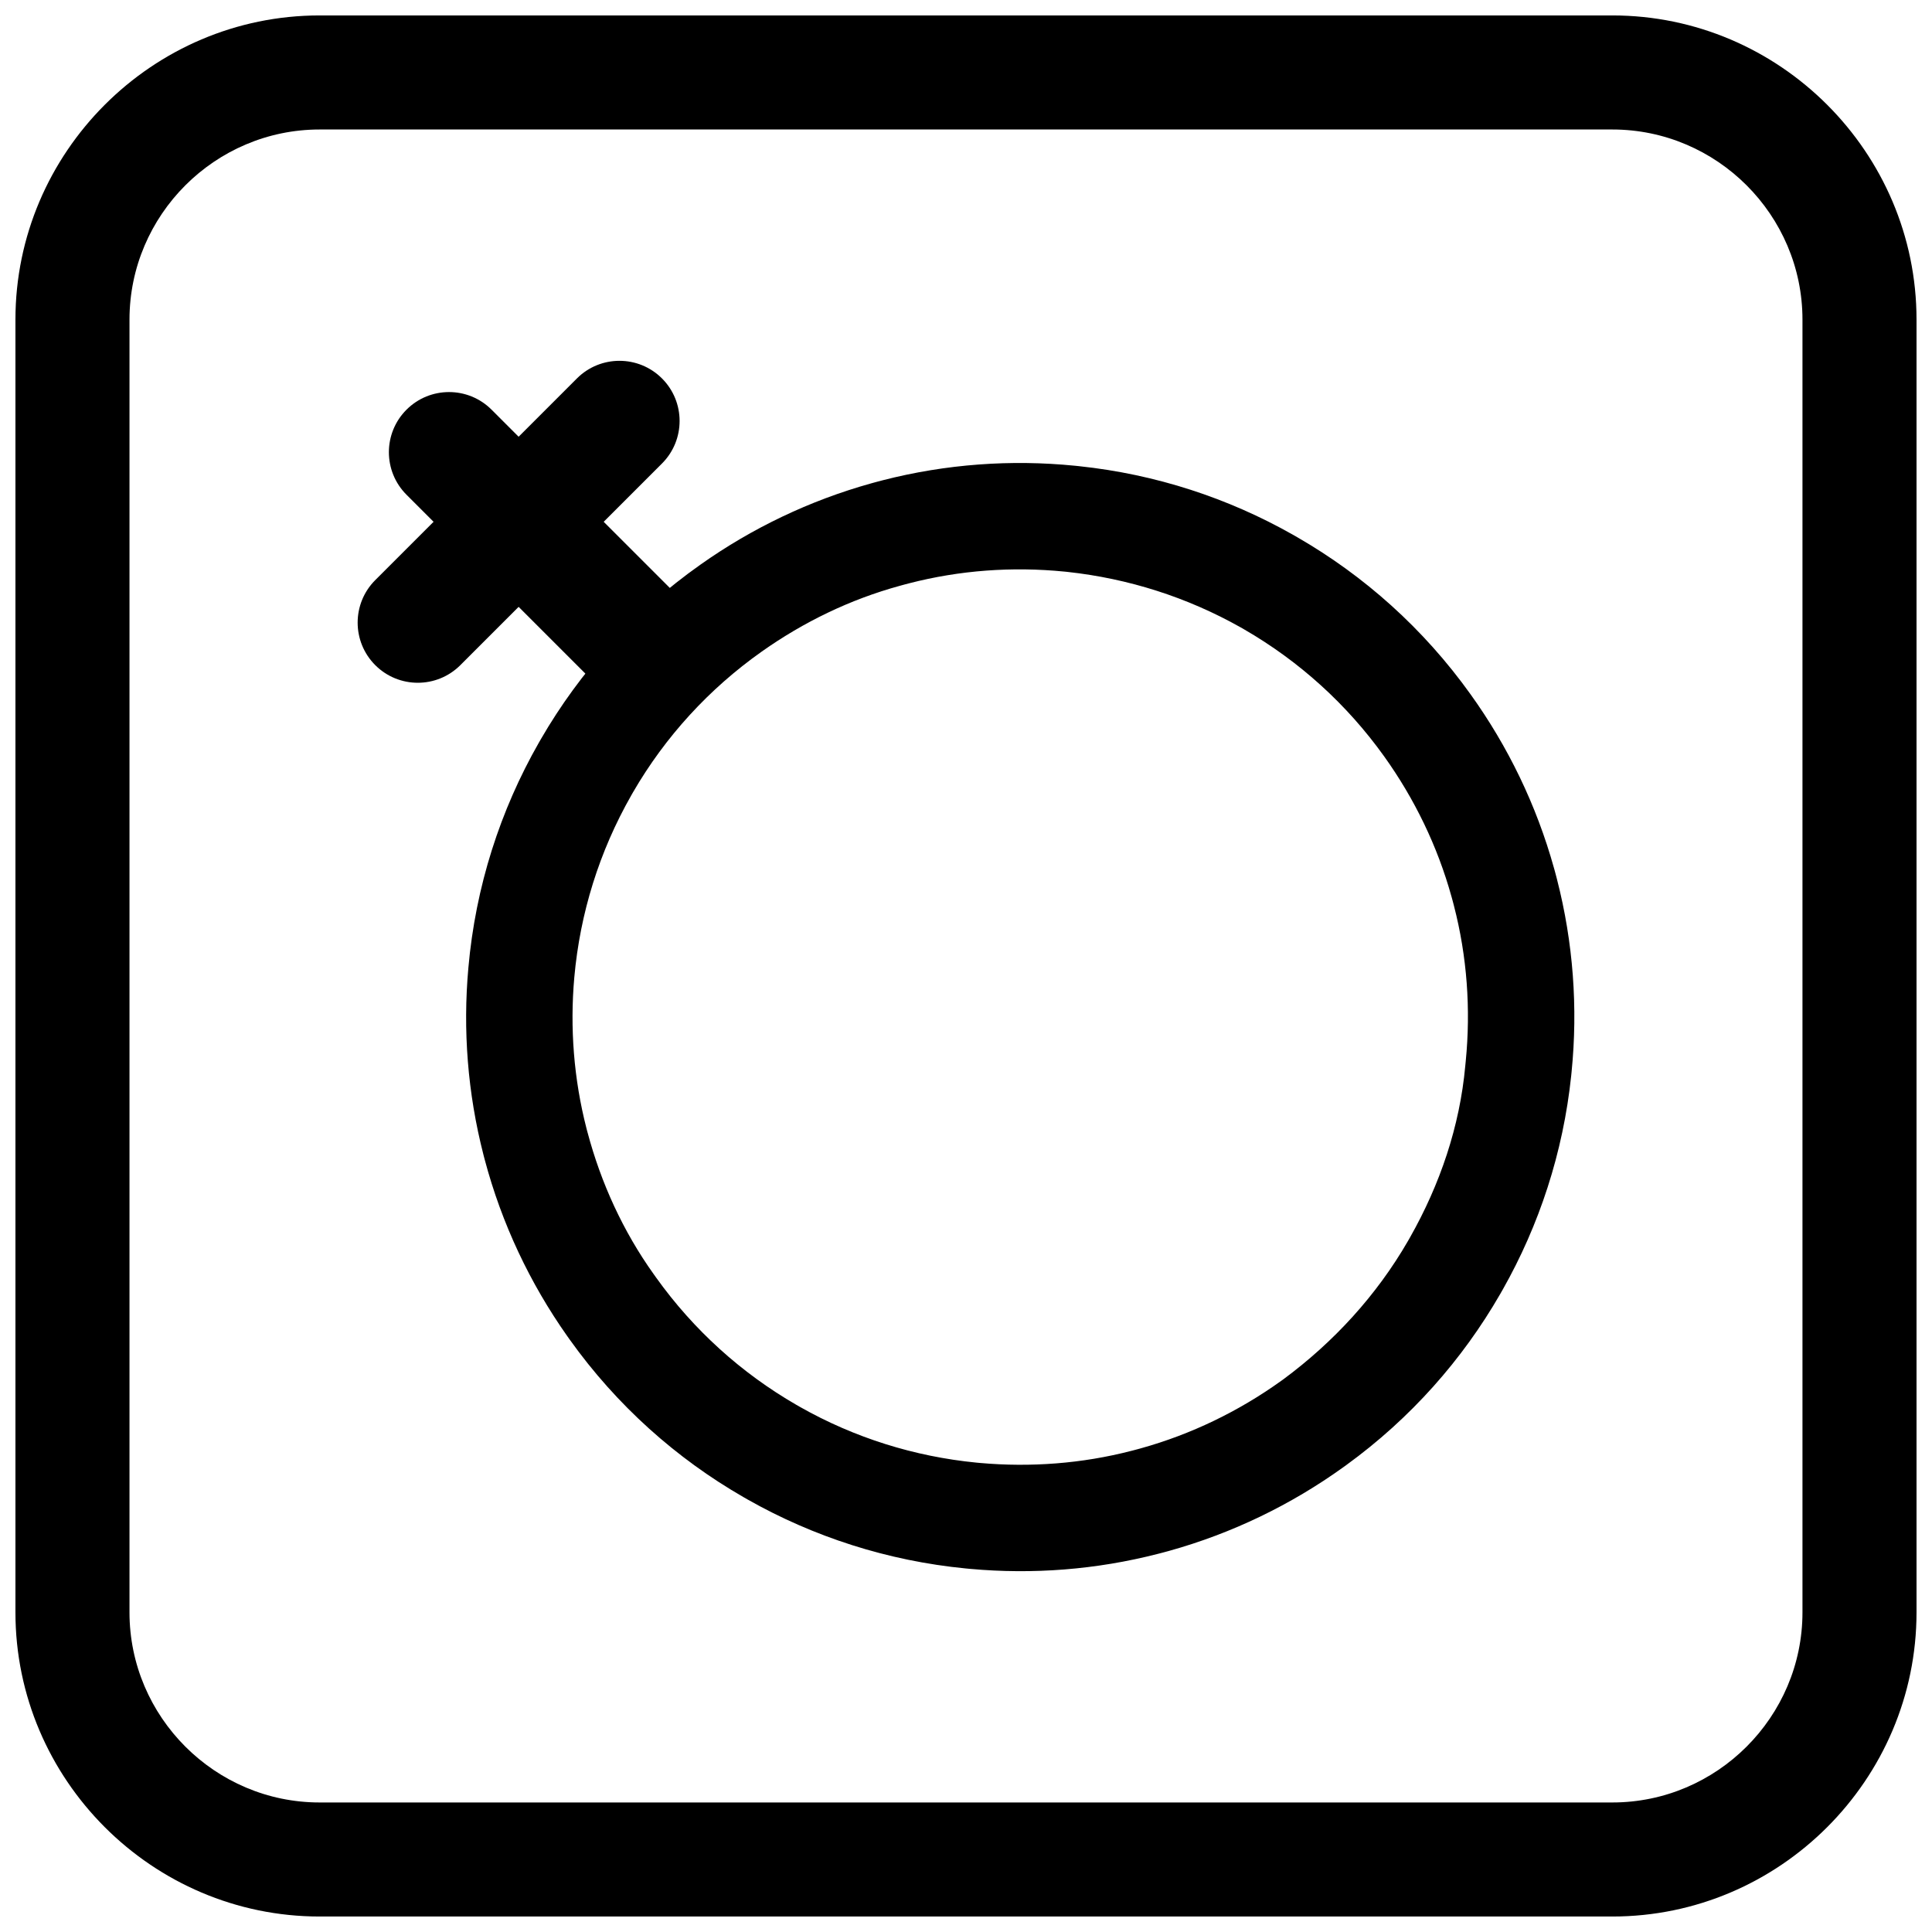
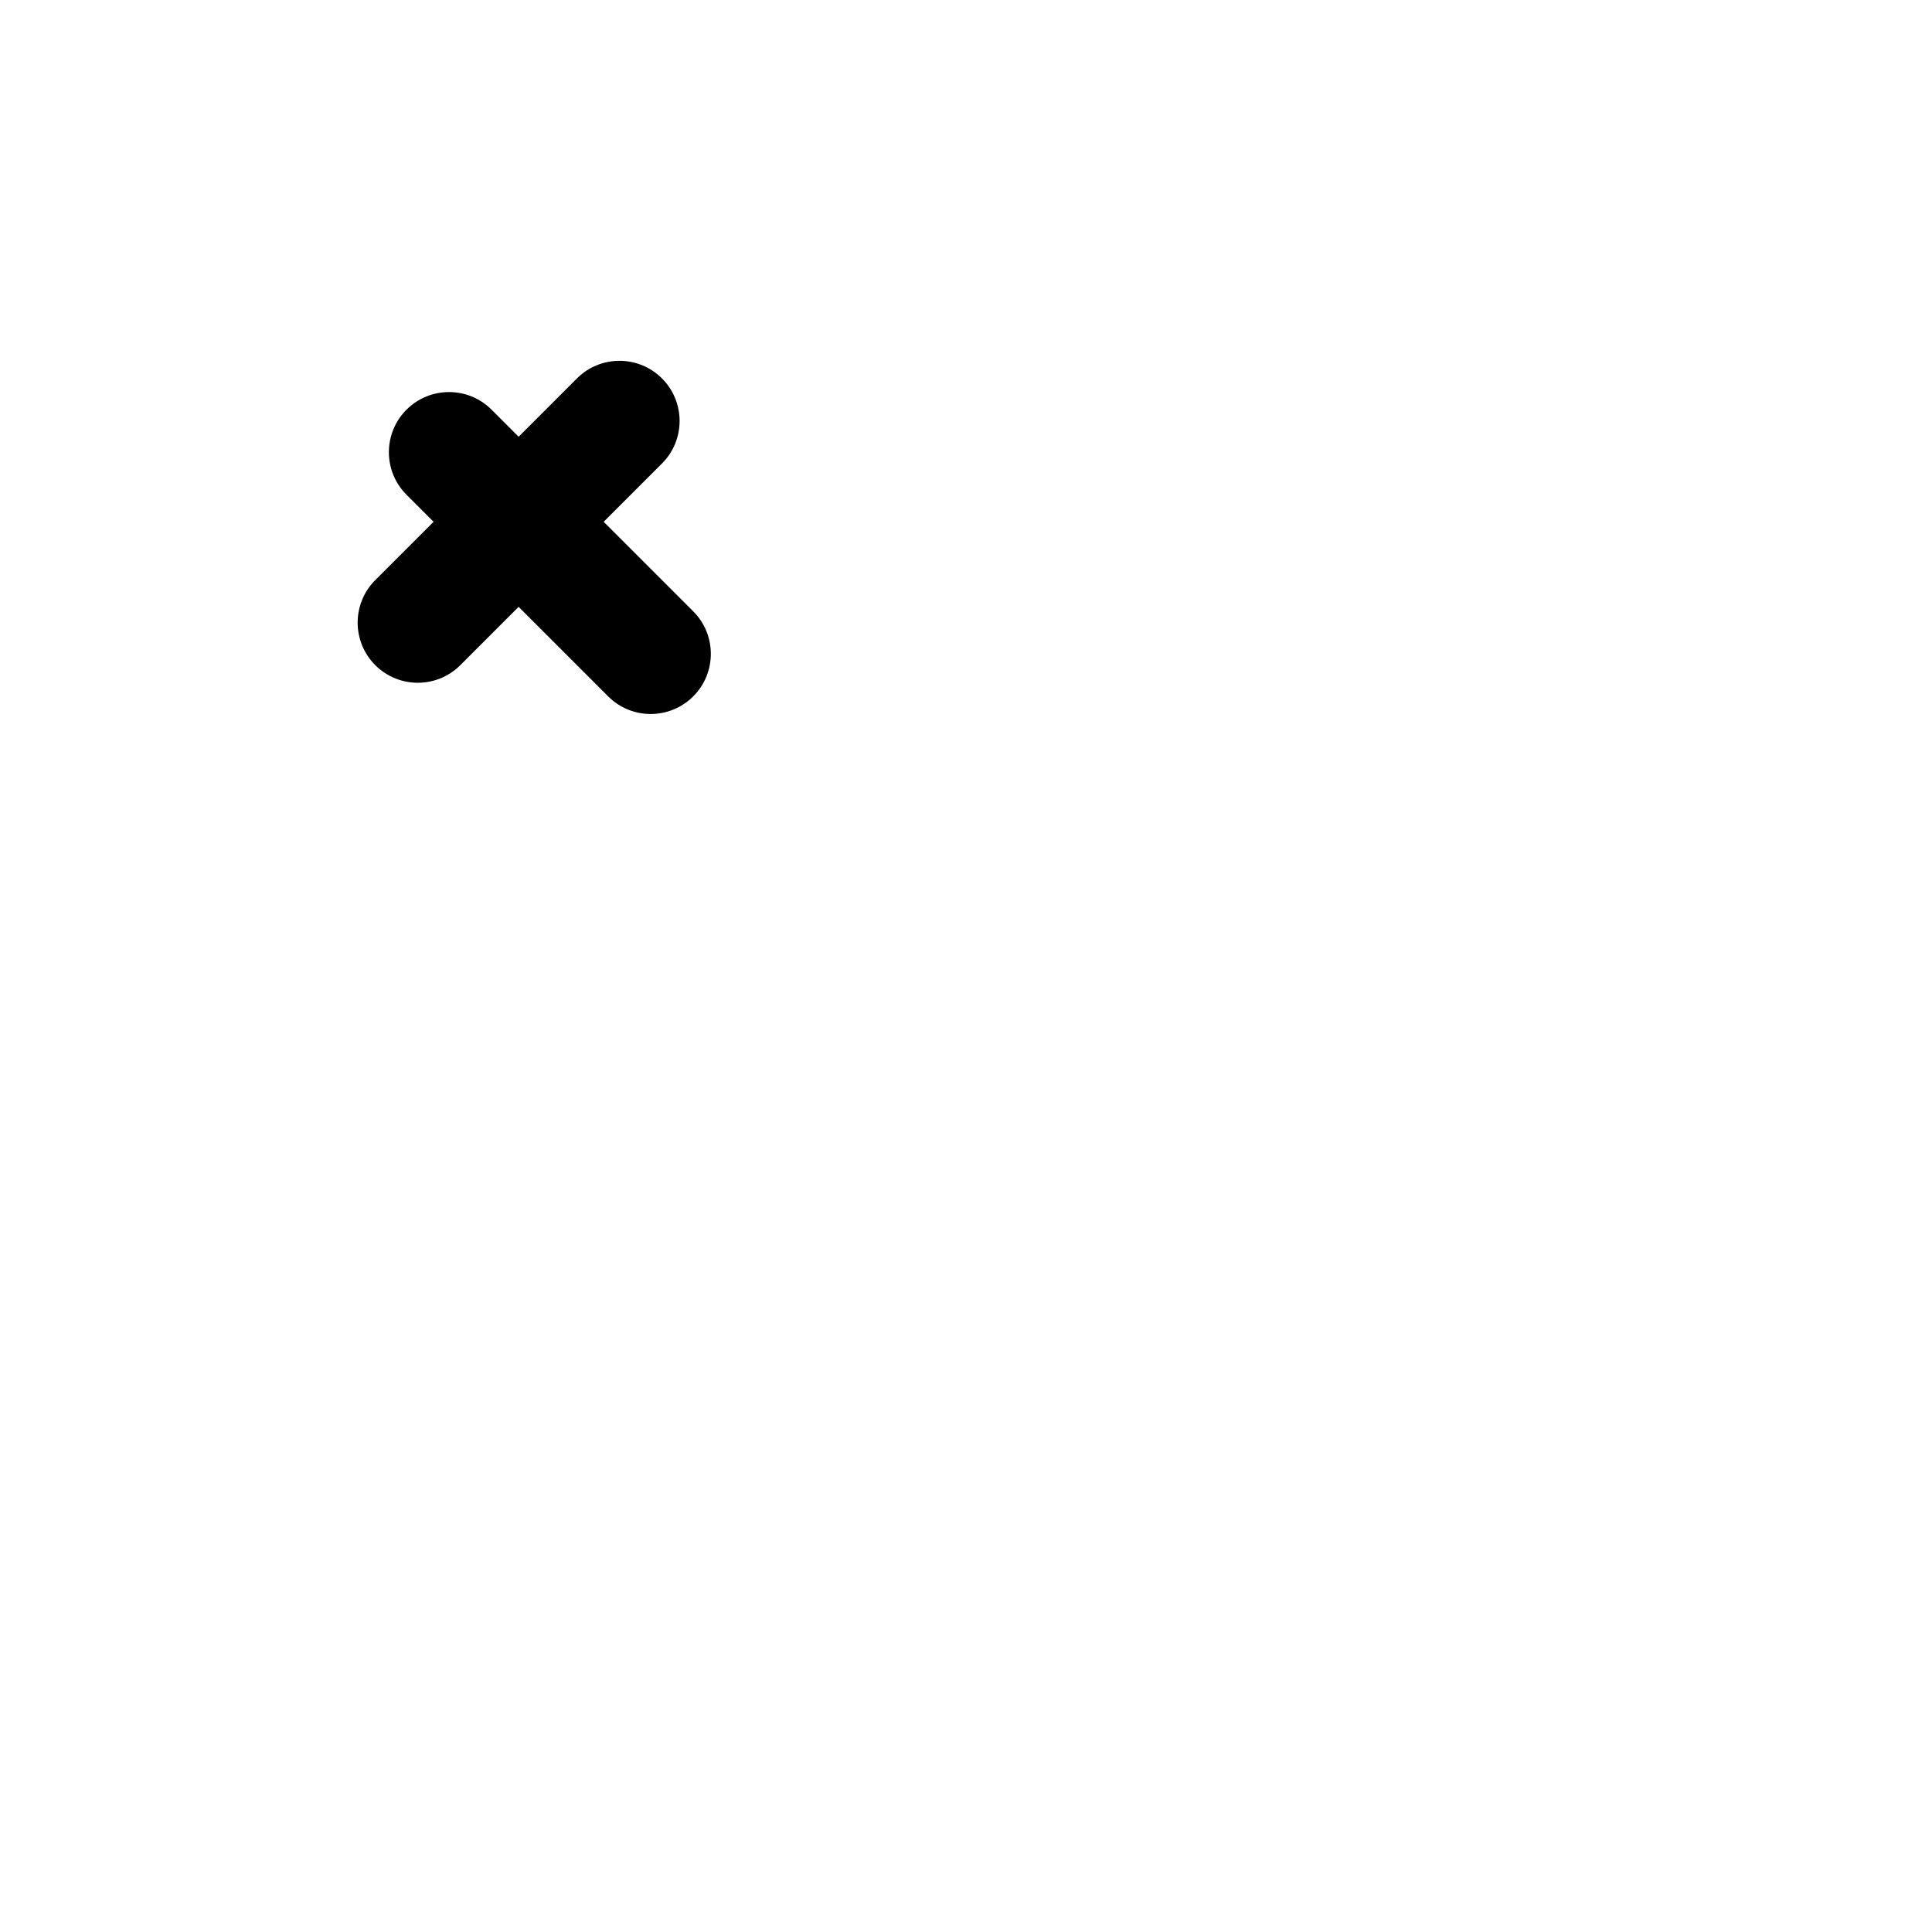
<svg xmlns="http://www.w3.org/2000/svg" width="800px" height="800px" version="1.1" viewBox="144 144 512 512">
  <defs>
    <clipPath id="a">
-       <path d="m148.09 148.09h503.81v503.81h-503.81z" />
-     </clipPath>
+       </clipPath>
  </defs>
  <path d="m274.27 252.57 53.441 53.441c6.223 6.223 6.223 16.32 0 22.539-6.223 6.223-16.32 6.223-22.543 0l-53.441-53.441c-6.223-6.223-6.223-16.32 0-22.539 6.223-6.223 16.32-6.223 22.543 0z" fill-rule="evenodd" />
-   <path d="m268.12 400.52c1.898-21.586 8.469-41.832 18.691-59.723 0.145-0.254 0.289-0.508 0.438-0.758l0.109-0.191c10.332-17.848 24.547-33.719 42.266-46.211 13.598-9.629 28.91-17.004 45.383-21.578l0.324-0.09c0.383-0.105 0.766-0.211 1.152-0.312 0.473-0.125 0.941-0.25 1.414-0.371l0.008-0.004c16.836-4.324 34.07-5.539 50.926-3.859 0.332 0.031 0.664 0.066 0.996 0.102l0.102 0.012c20.426 2.152 39.602 8.492 56.656 18.145l0.047 0.027c0.387 0.219 0.773 0.441 1.16 0.664 17.699 10.195 33.465 24.203 45.938 41.652 9.883 13.766 17.438 29.312 22.102 46.062l0.098 0.344c0.102 0.363 0.199 0.73 0.297 1.094 0.102 0.371 0.199 0.746 0.293 1.117l0.09 0.348c4.34 16.855 5.566 34.113 3.883 50.988-0.035 0.352-0.07 0.703-0.105 1.059v0.004c-2.144 20.453-8.492 39.652-18.156 56.727-0.227 0.398-0.453 0.797-0.684 1.195-10.016 17.383-23.707 32.902-40.727 45.266l-0.035 0.027c-0.281 0.203-0.566 0.41-0.852 0.613-13.781 9.898-29.352 17.469-46.129 22.137l-0.27 0.074c-0.398 0.109-0.801 0.219-1.199 0.324-0.336 0.09-0.676 0.18-1.012 0.266l-0.426 0.109c-16.418 4.227-33.219 5.492-49.676 4h-0.016c-0.402-0.035-0.801-0.074-1.203-0.113-20.867-2.027-40.457-8.422-57.84-18.262l-0.066-0.039c-0.375-0.211-0.746-0.426-1.121-0.641-17.715-10.199-33.488-24.215-45.969-41.68-0.234-0.328-0.473-0.66-0.703-0.992l-0.004-0.004c-9.852-13.973-17.328-29.742-21.84-46.719-0.082-0.301-0.16-0.602-0.238-0.902l-0.105-0.414c-4.203-16.359-5.473-33.098-3.996-49.496zm31.465 43.133c0.004 0.012 0.031 0.105 0.117 0.434 3.578 13.449 9.438 26.25 17.535 37.582l0.004 0.004c0.23 0.32 0.457 0.645 0.688 0.965 9.852 13.762 22.477 25.215 37.133 33.672 0.305 0.176 0.609 0.352 0.918 0.523l0.066 0.039c14.383 8.141 30.266 13.125 46.711 14.738 0.316 0.031 0.637 0.062 0.953 0.09h0.016c13.43 1.199 27.047 0.168 40.105-3.211l0.426-0.109c0.262-0.066 0.523-0.137 0.781-0.207 0.32-0.086 0.637-0.172 0.957-0.258l0.27-0.074c13.371-3.711 25.965-9.801 37.242-17.883 0.18-0.129 0.352-0.25 0.531-0.379l0.027-0.02c13.383-9.891 24.738-22.262 33.07-36.695 0.188-0.324 0.375-0.652 0.559-0.98 7.914-13.988 13.16-29.352 14.617-45.398v-0.004c0.039-0.422 0.086-0.844 0.125-1.266 1.359-13.797 0.352-27.738-3.121-41.164l-0.09-0.348c-0.074-0.293-0.152-0.586-0.23-0.879-0.078-0.285-0.152-0.57-0.234-0.855l-0.098-0.344c-3.707-13.352-9.789-25.926-17.855-37.188-9.848-13.75-22.461-25.199-37.109-33.652-0.301-0.172-0.602-0.348-0.902-0.52l-0.047-0.023c-14.148-7.969-29.719-12.93-45.859-14.68l-0.102-0.012c-0.812-0.09 0.375 0.035-0.734-0.074-13.777-1.363-27.699-0.359-41.109 3.102l-0.008 0.004c-0.395 0.102-0.793 0.203-1.188 0.309-0.328 0.09-0.656 0.18-0.988 0.27l-0.324 0.09c-13.117 3.59-25.453 9.566-36.551 17.41-13.949 9.855-25.578 22.535-34.137 37.316l-0.109 0.191c-0.086 0.152-0.133 0.227-0.152 0.262-0.008 0.016-0.055 0.094-0.191 0.34-8.461 14.832-13.586 31.246-15.102 48.254-1.191 13.383-0.129 26.961 3.219 39.977l0.105 0.414c0.031 0.125 0.051 0.199 0.062 0.246z" />
  <path d="m243.45 297.73 53.441-53.441c6.223-6.223 16.32-6.223 22.543 0 6.223 6.223 6.223 16.32 0 22.543l-53.441 53.441c-6.223 6.223-16.32 6.223-22.543 0-6.223-6.223-6.223-16.32 0-22.543z" fill-rule="evenodd" />
  <g clip-path="url(#a)">
-     <path d="m228.7 148.09h342.59c44.336 0 80.609 36.273 80.609 80.609v342.59c0 44.336-36.273 80.609-80.609 80.609h-342.59c-44.336 0-80.609-36.273-80.609-80.609v-342.59c0-44.336 36.273-80.609 80.609-80.609zm0 30.227h342.59c27.711 0 50.383 22.672 50.383 50.383v342.59c0 27.711-22.672 50.383-50.383 50.383h-342.59c-27.711 0-50.383-22.672-50.383-50.383v-342.59c0-27.711 22.672-50.383 50.383-50.383z" fill-rule="evenodd" />
-   </g>
+     </g>
</svg>